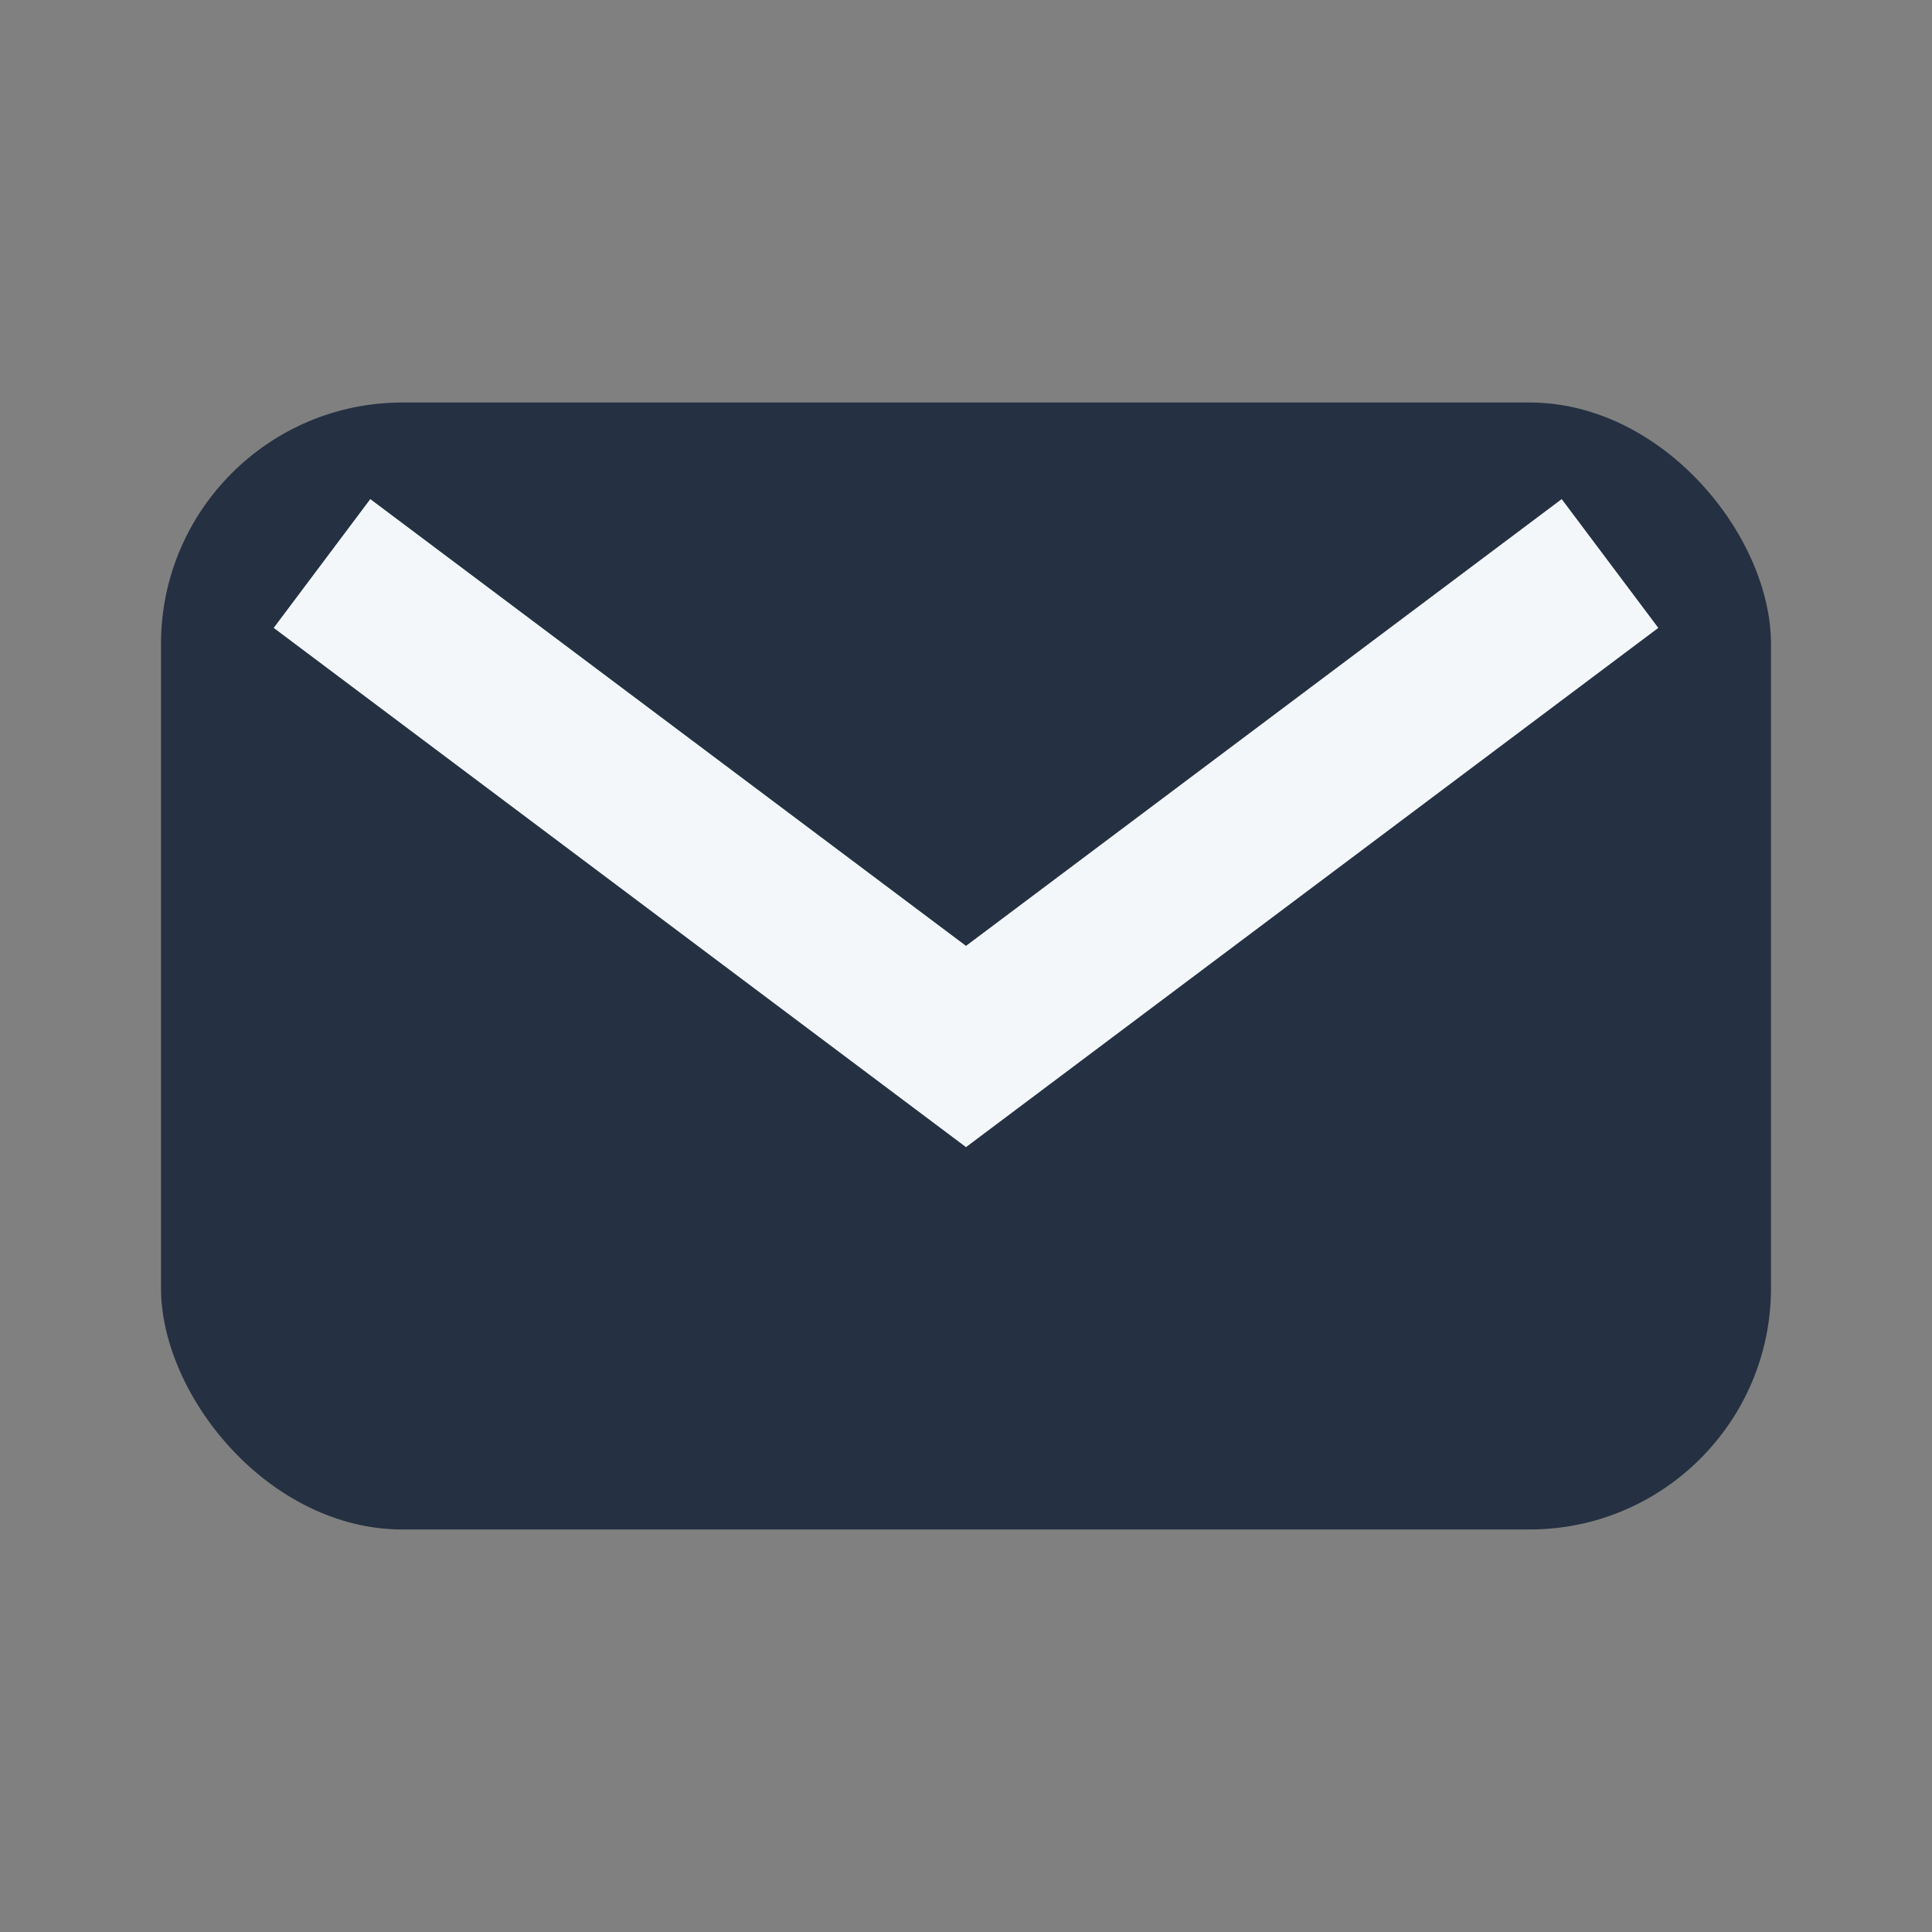
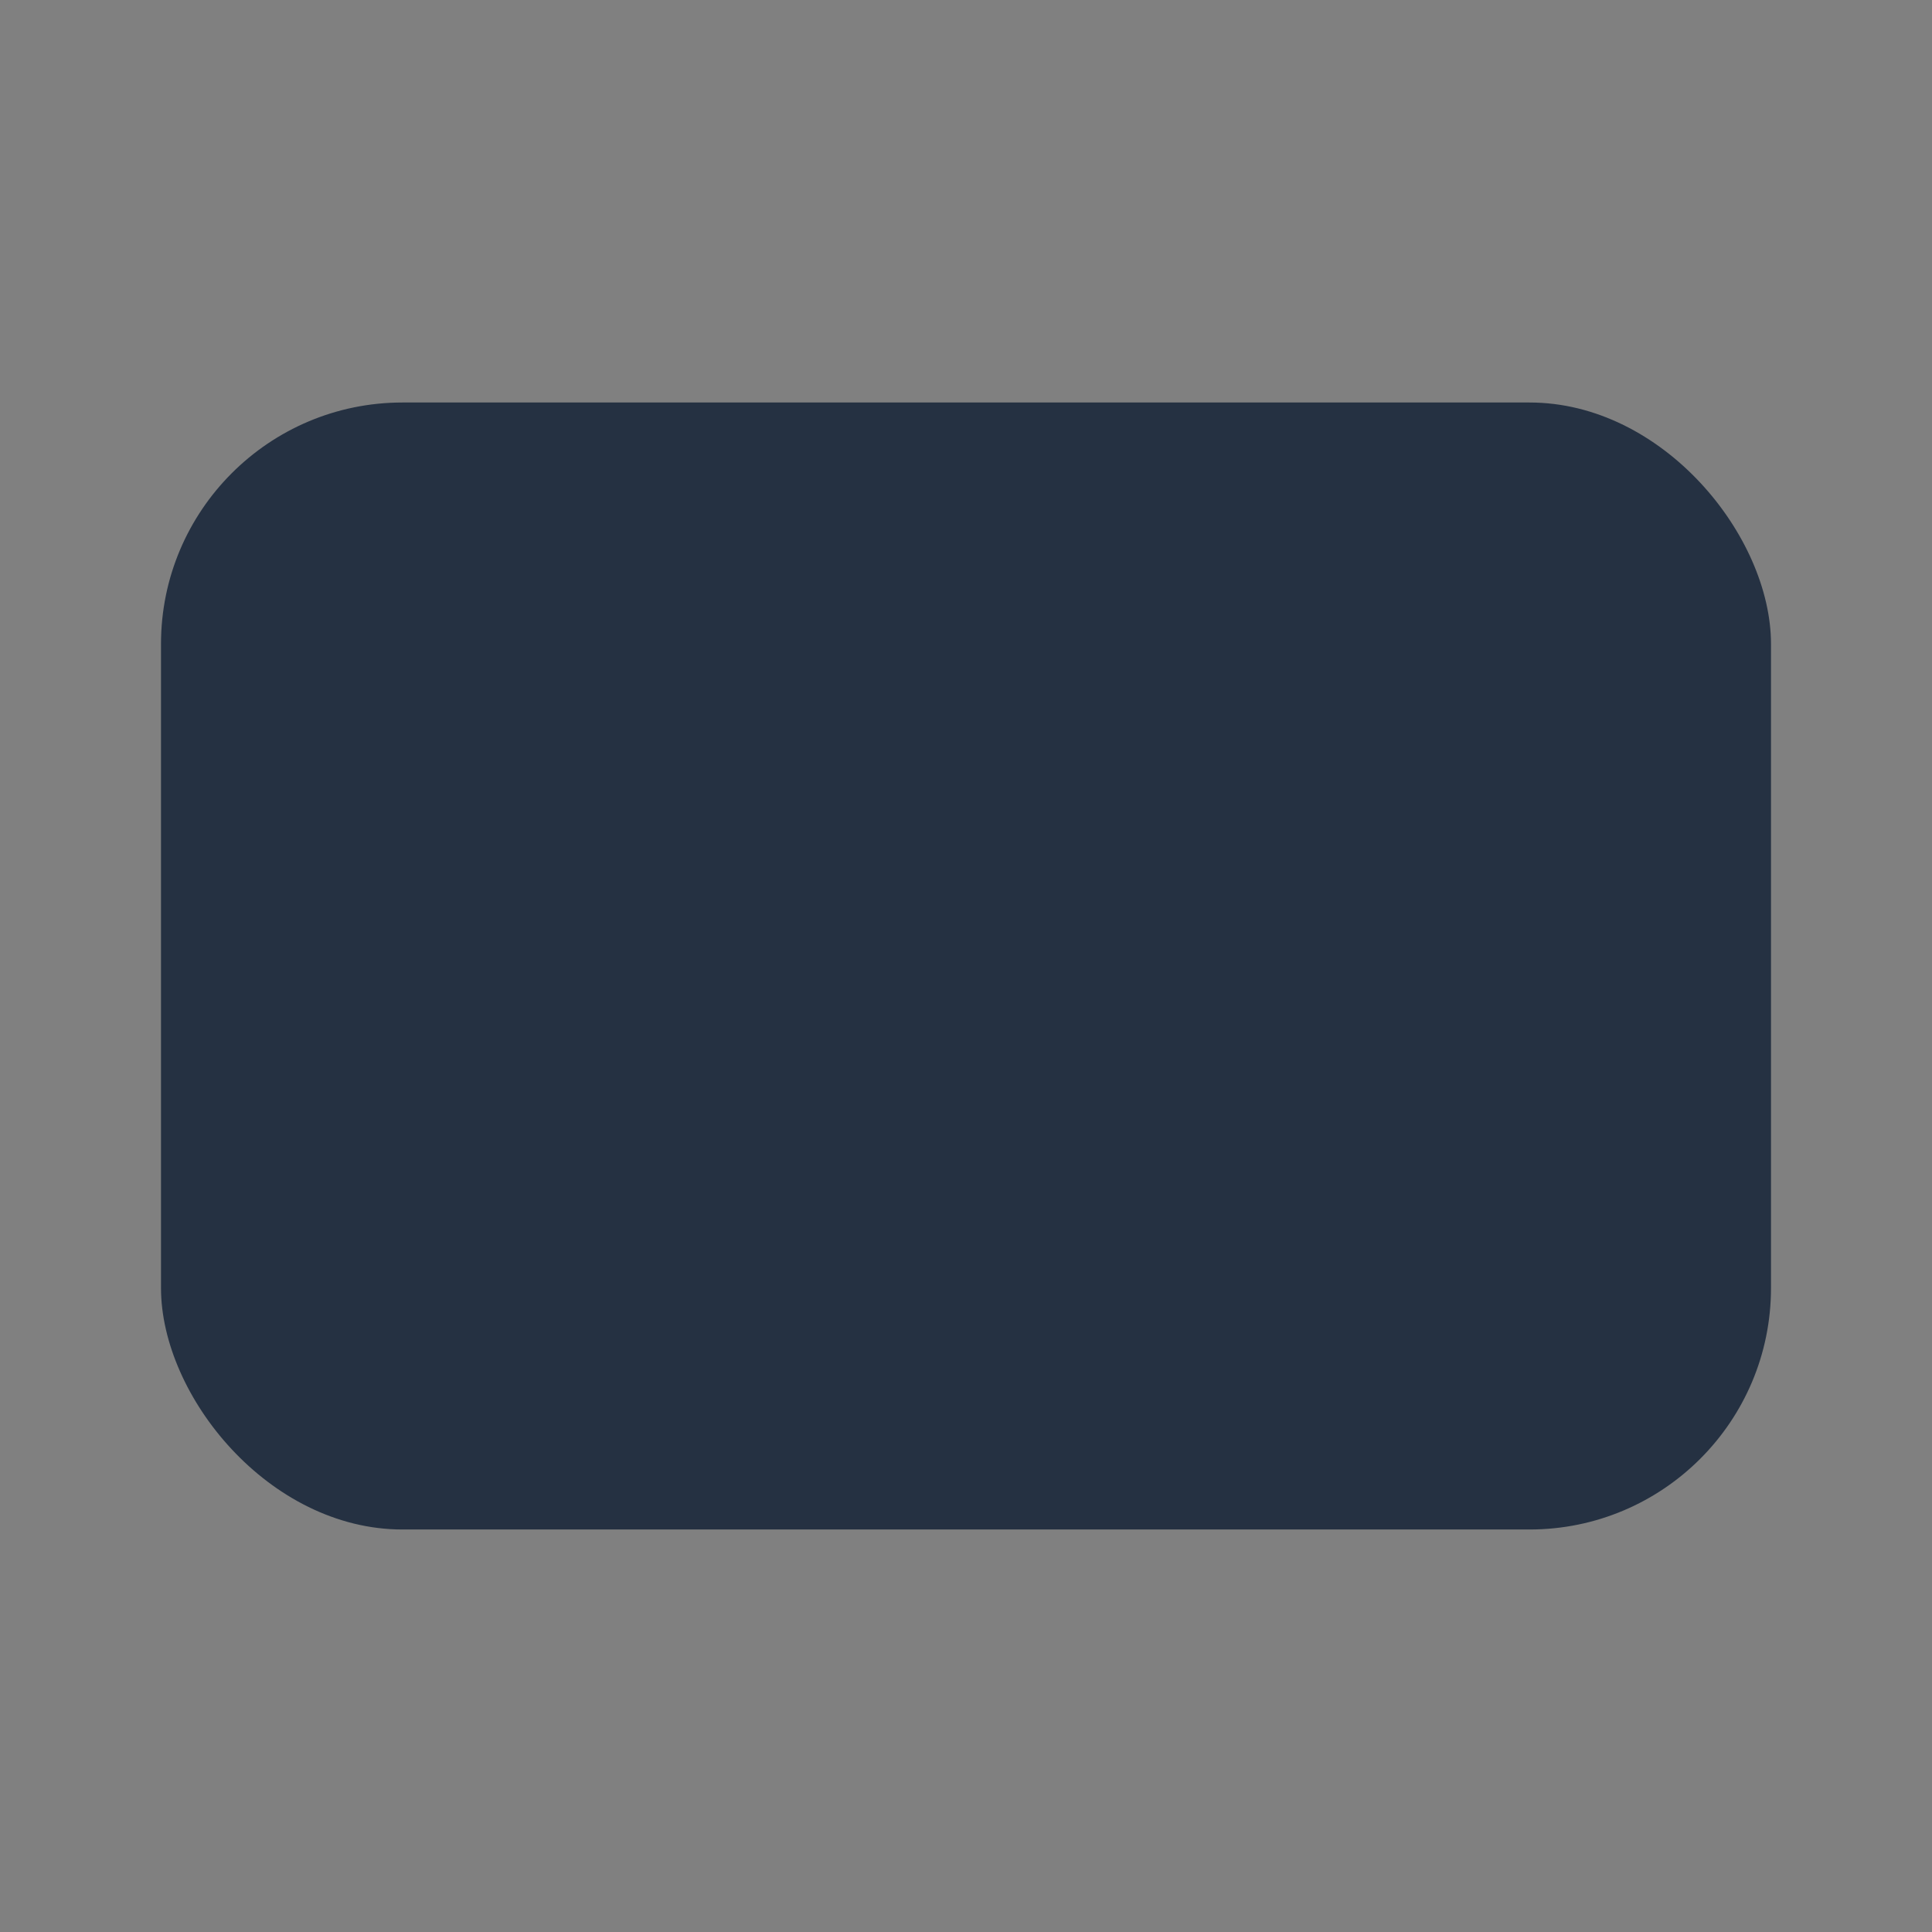
<svg xmlns="http://www.w3.org/2000/svg" width="24" height="24" viewBox="0 0 24 24">
  <rect x="0" y="0" width="24" height="24" fill="#808080" stroke="none" />
  <rect x="2" y="5" width="20" height="14" rx="3" fill="#253142" />
-   <path d="M4 7l8 6 8-6" stroke="#F4F7FA" stroke-width="2" fill="none" />
</svg>